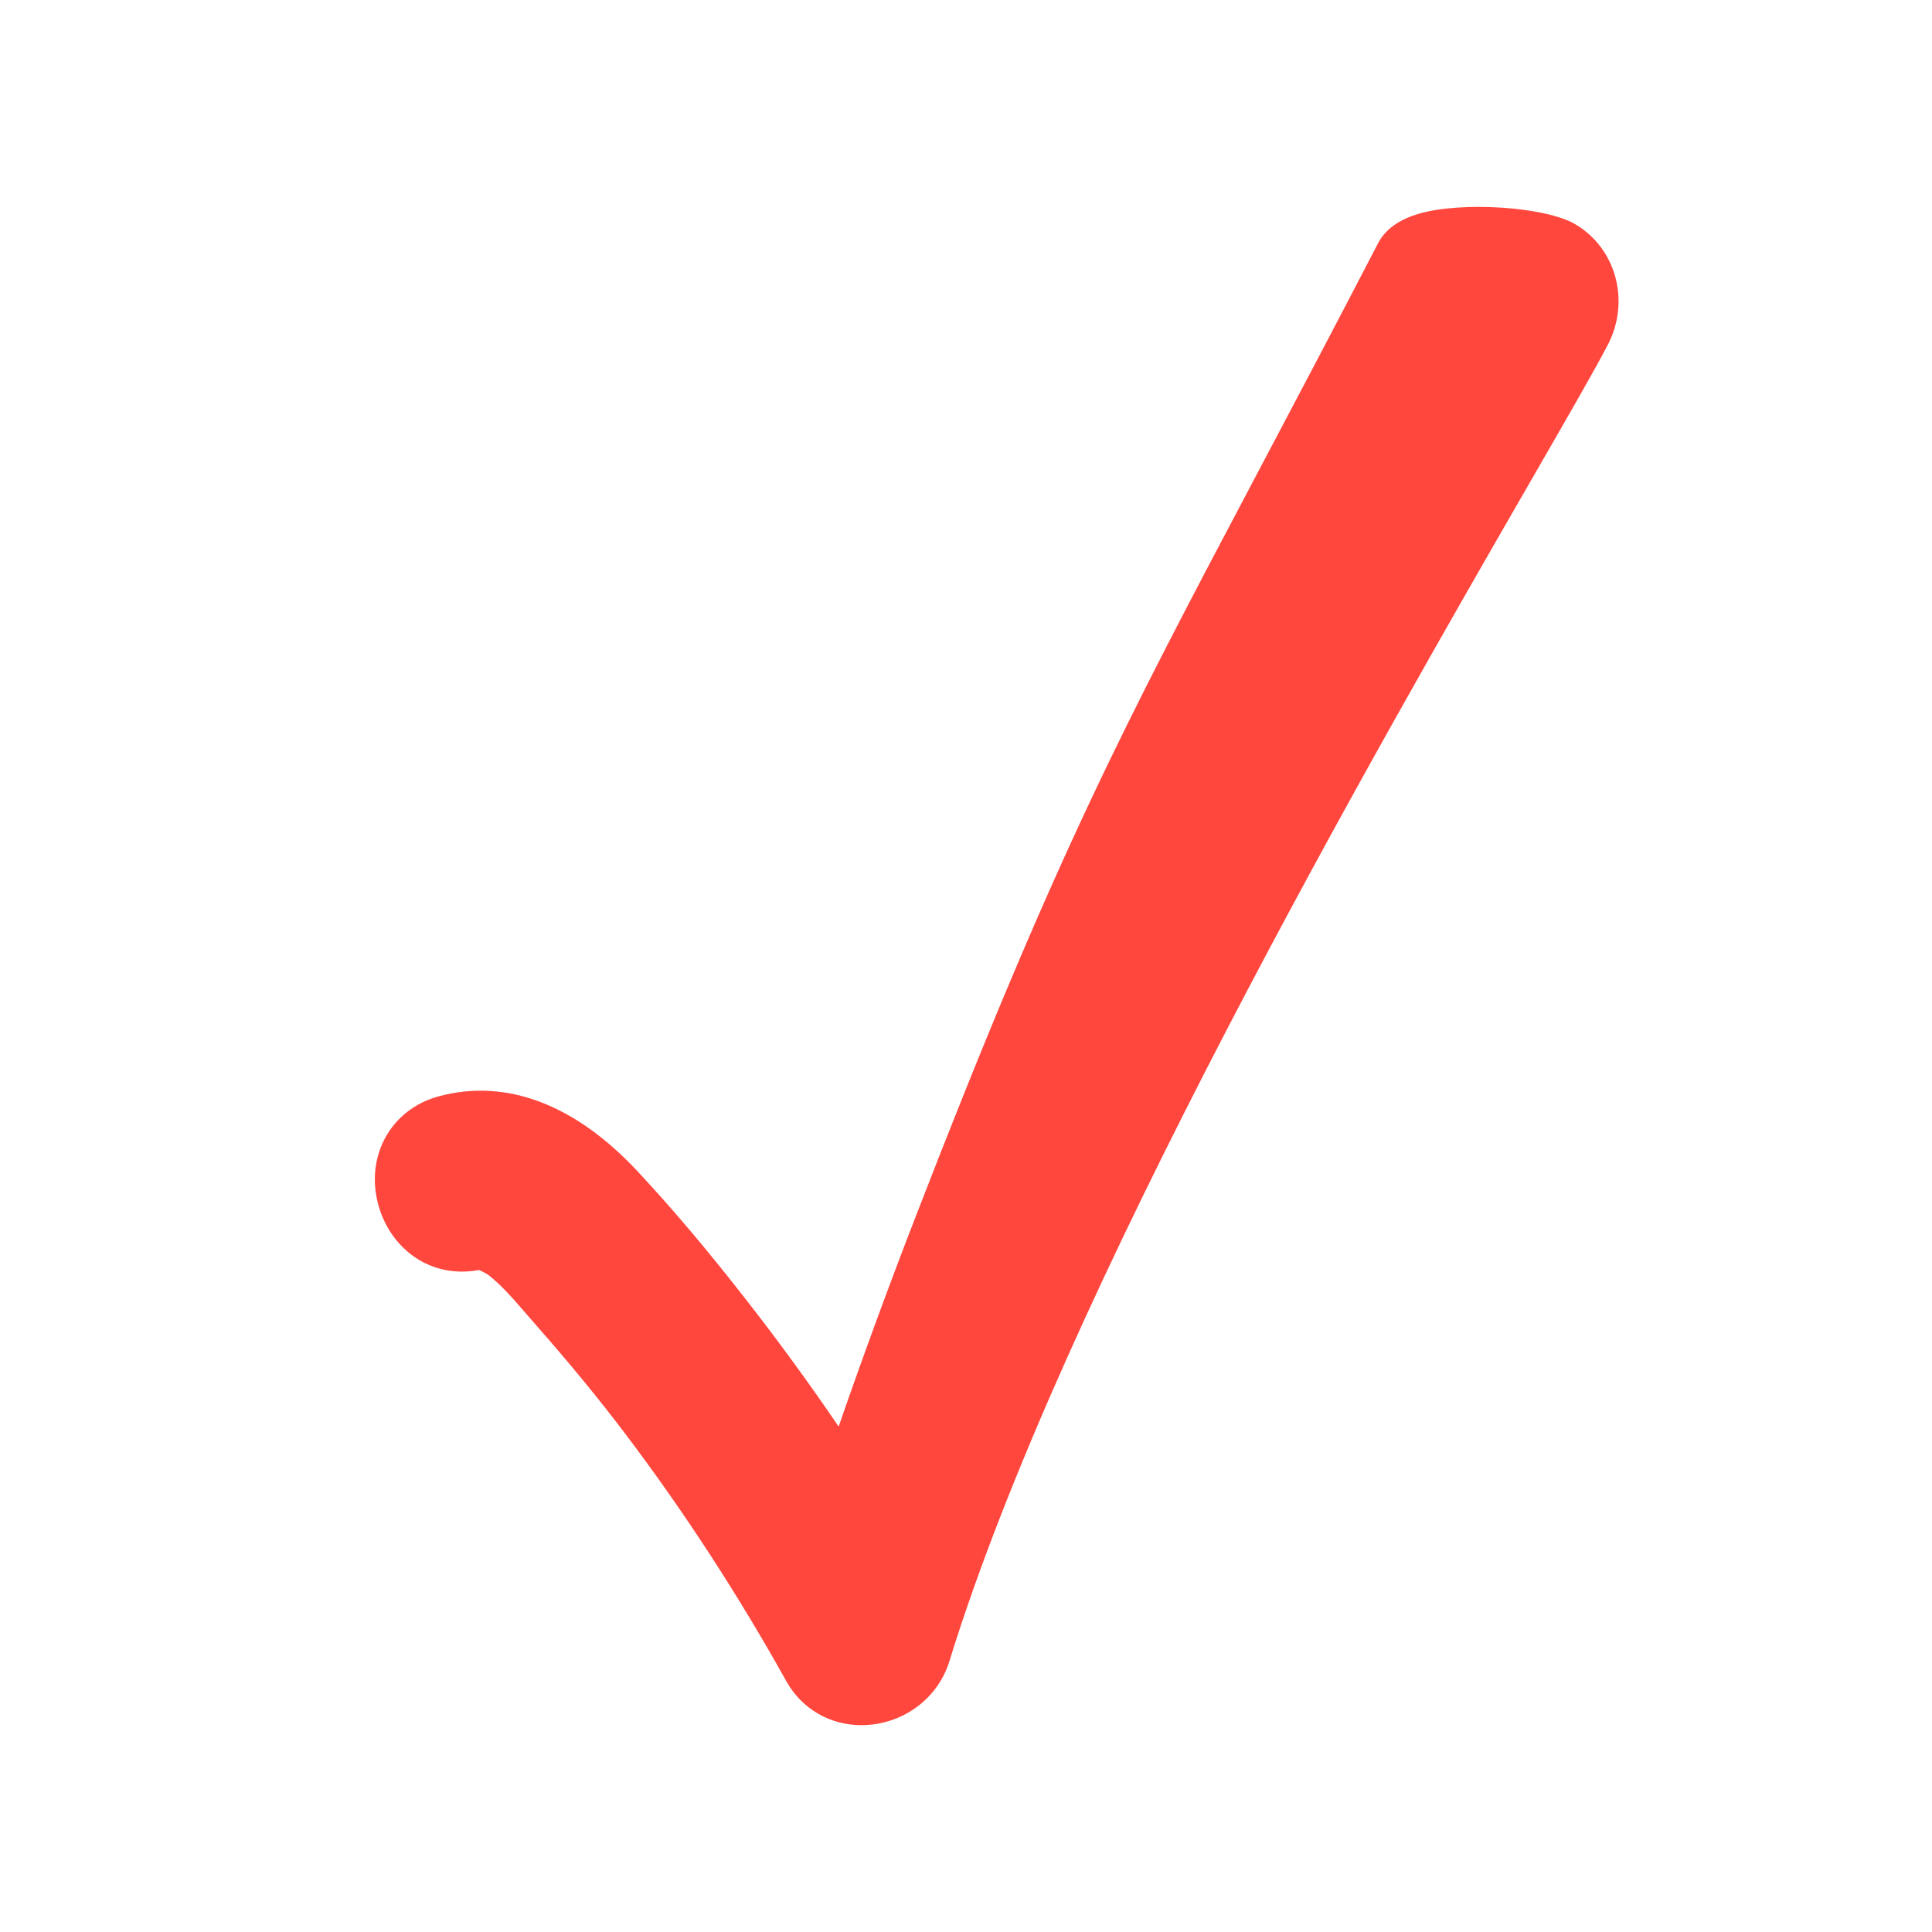
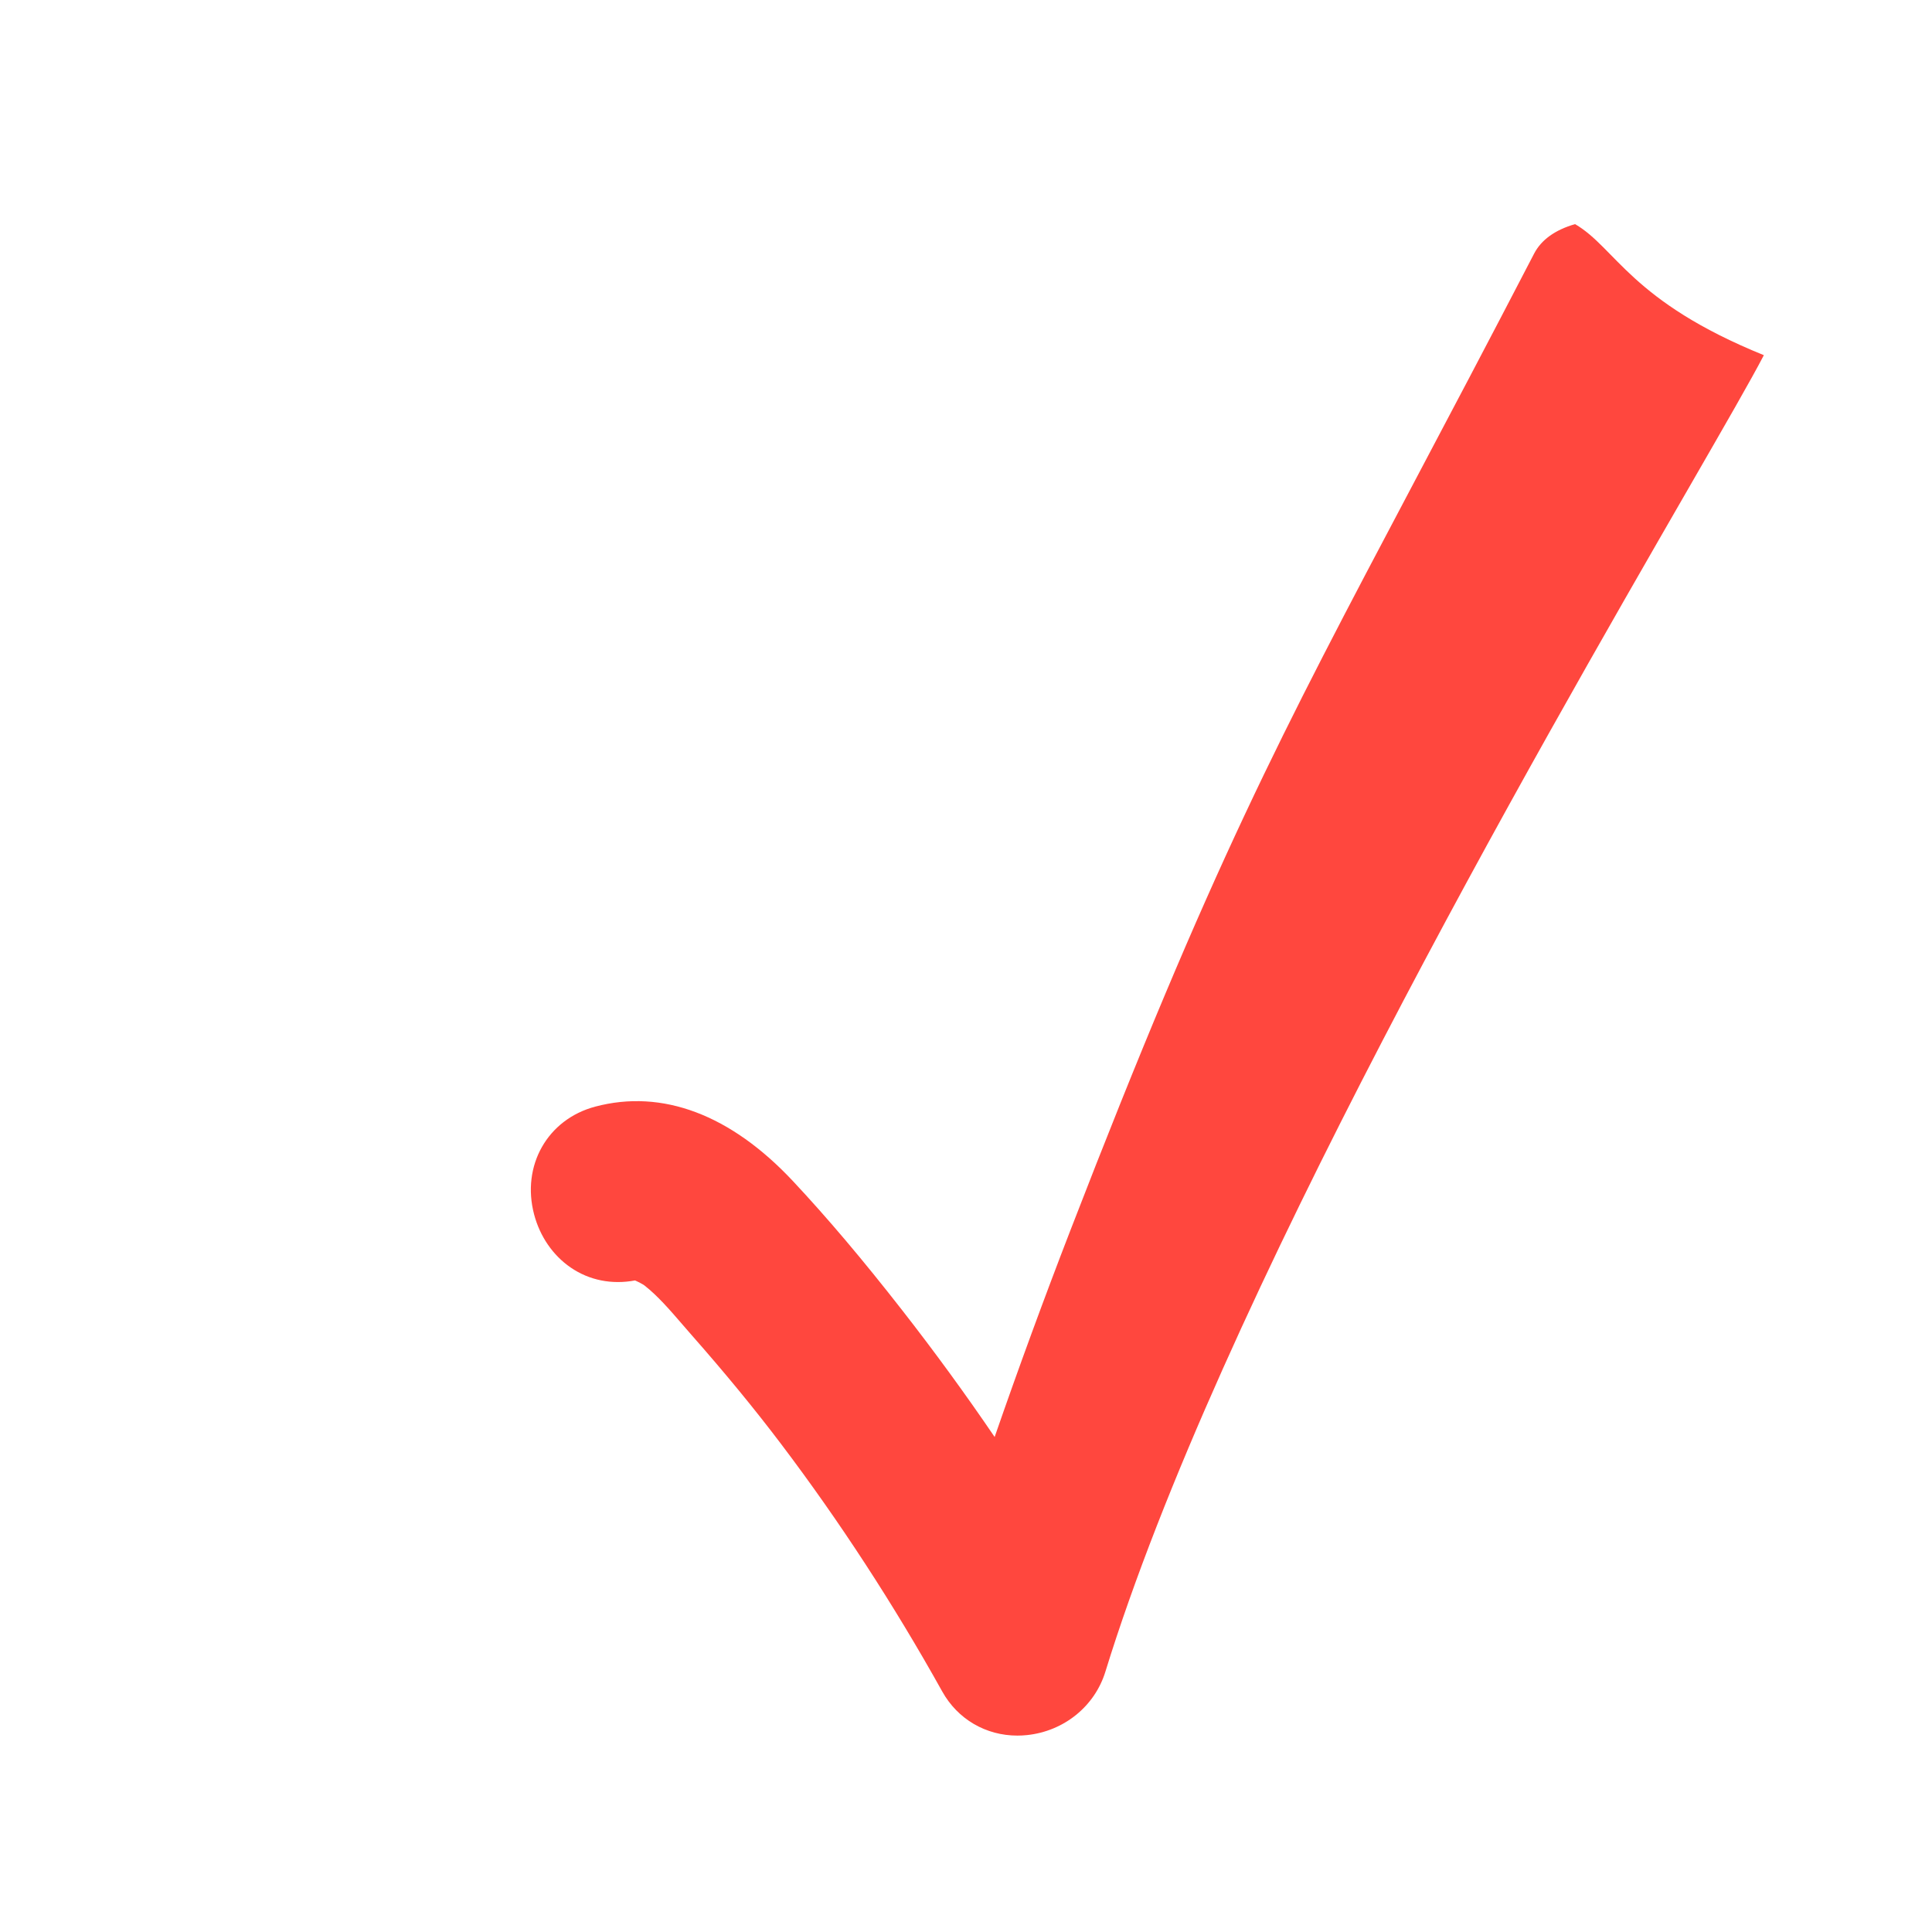
<svg xmlns="http://www.w3.org/2000/svg" version="1.1" x="0px" y="0px" viewBox="0 0 512 512" enable-background="new 0 0 512 512" xml:space="preserve">
  <g id="Layer_3">
-     <path fill="#FF473E" d="M417.408,59.393L417.408,59.393c-7.87-4.603-29.893-6.078-41.343-2.766   c-5.306,1.534-8.957,4.165-10.852,7.818c-12.315,23.74-22.771,43.514-31.997,60.961c-35.557,67.24-53.403,100.99-90.838,197.734   c-7.065,18.258-13.812,36.662-20.131,54.91c-7.722-11.359-15.935-22.621-24.529-33.627c-10.514-13.466-19.689-24.312-28.874-34.132   c-16.524-17.666-34.658-24.51-52.435-19.794c-12.669,3.36-19.632,15.658-16.199,28.606c1.544,5.823,4.979,10.807,9.672,14.032   c4.932,3.39,10.927,4.58,17.061,3.429c0.874,0.372,2.04,0.99,2.489,1.319c3.517,2.751,6.696,6.436,10.062,10.336   c0.823,0.954,1.641,1.902,2.459,2.831c8.941,10.154,16.704,19.607,23.732,28.898c15.492,20.48,29.851,42.536,42.677,65.554   c4.1,7.358,11.574,11.683,19.911,11.683c0.846,0,1.702-0.045,2.562-0.135c9.782-1.028,17.93-7.62,20.758-16.795   c30.133-97.759,114.133-243.508,154.501-313.551c9.7-16.832,16.709-28.993,20.003-35.343   C432.099,79.795,428.282,65.753,417.408,59.393z" />
+     <path fill="#FF473E" d="M417.408,59.393L417.408,59.393c-5.306,1.534-8.957,4.165-10.852,7.818c-12.315,23.74-22.771,43.514-31.997,60.961c-35.557,67.24-53.403,100.99-90.838,197.734   c-7.065,18.258-13.812,36.662-20.131,54.91c-7.722-11.359-15.935-22.621-24.529-33.627c-10.514-13.466-19.689-24.312-28.874-34.132   c-16.524-17.666-34.658-24.51-52.435-19.794c-12.669,3.36-19.632,15.658-16.199,28.606c1.544,5.823,4.979,10.807,9.672,14.032   c4.932,3.39,10.927,4.58,17.061,3.429c0.874,0.372,2.04,0.99,2.489,1.319c3.517,2.751,6.696,6.436,10.062,10.336   c0.823,0.954,1.641,1.902,2.459,2.831c8.941,10.154,16.704,19.607,23.732,28.898c15.492,20.48,29.851,42.536,42.677,65.554   c4.1,7.358,11.574,11.683,19.911,11.683c0.846,0,1.702-0.045,2.562-0.135c9.782-1.028,17.93-7.62,20.758-16.795   c30.133-97.759,114.133-243.508,154.501-313.551c9.7-16.832,16.709-28.993,20.003-35.343   C432.099,79.795,428.282,65.753,417.408,59.393z" />
  </g>
  <g id="Layer_1">
</g>
</svg>